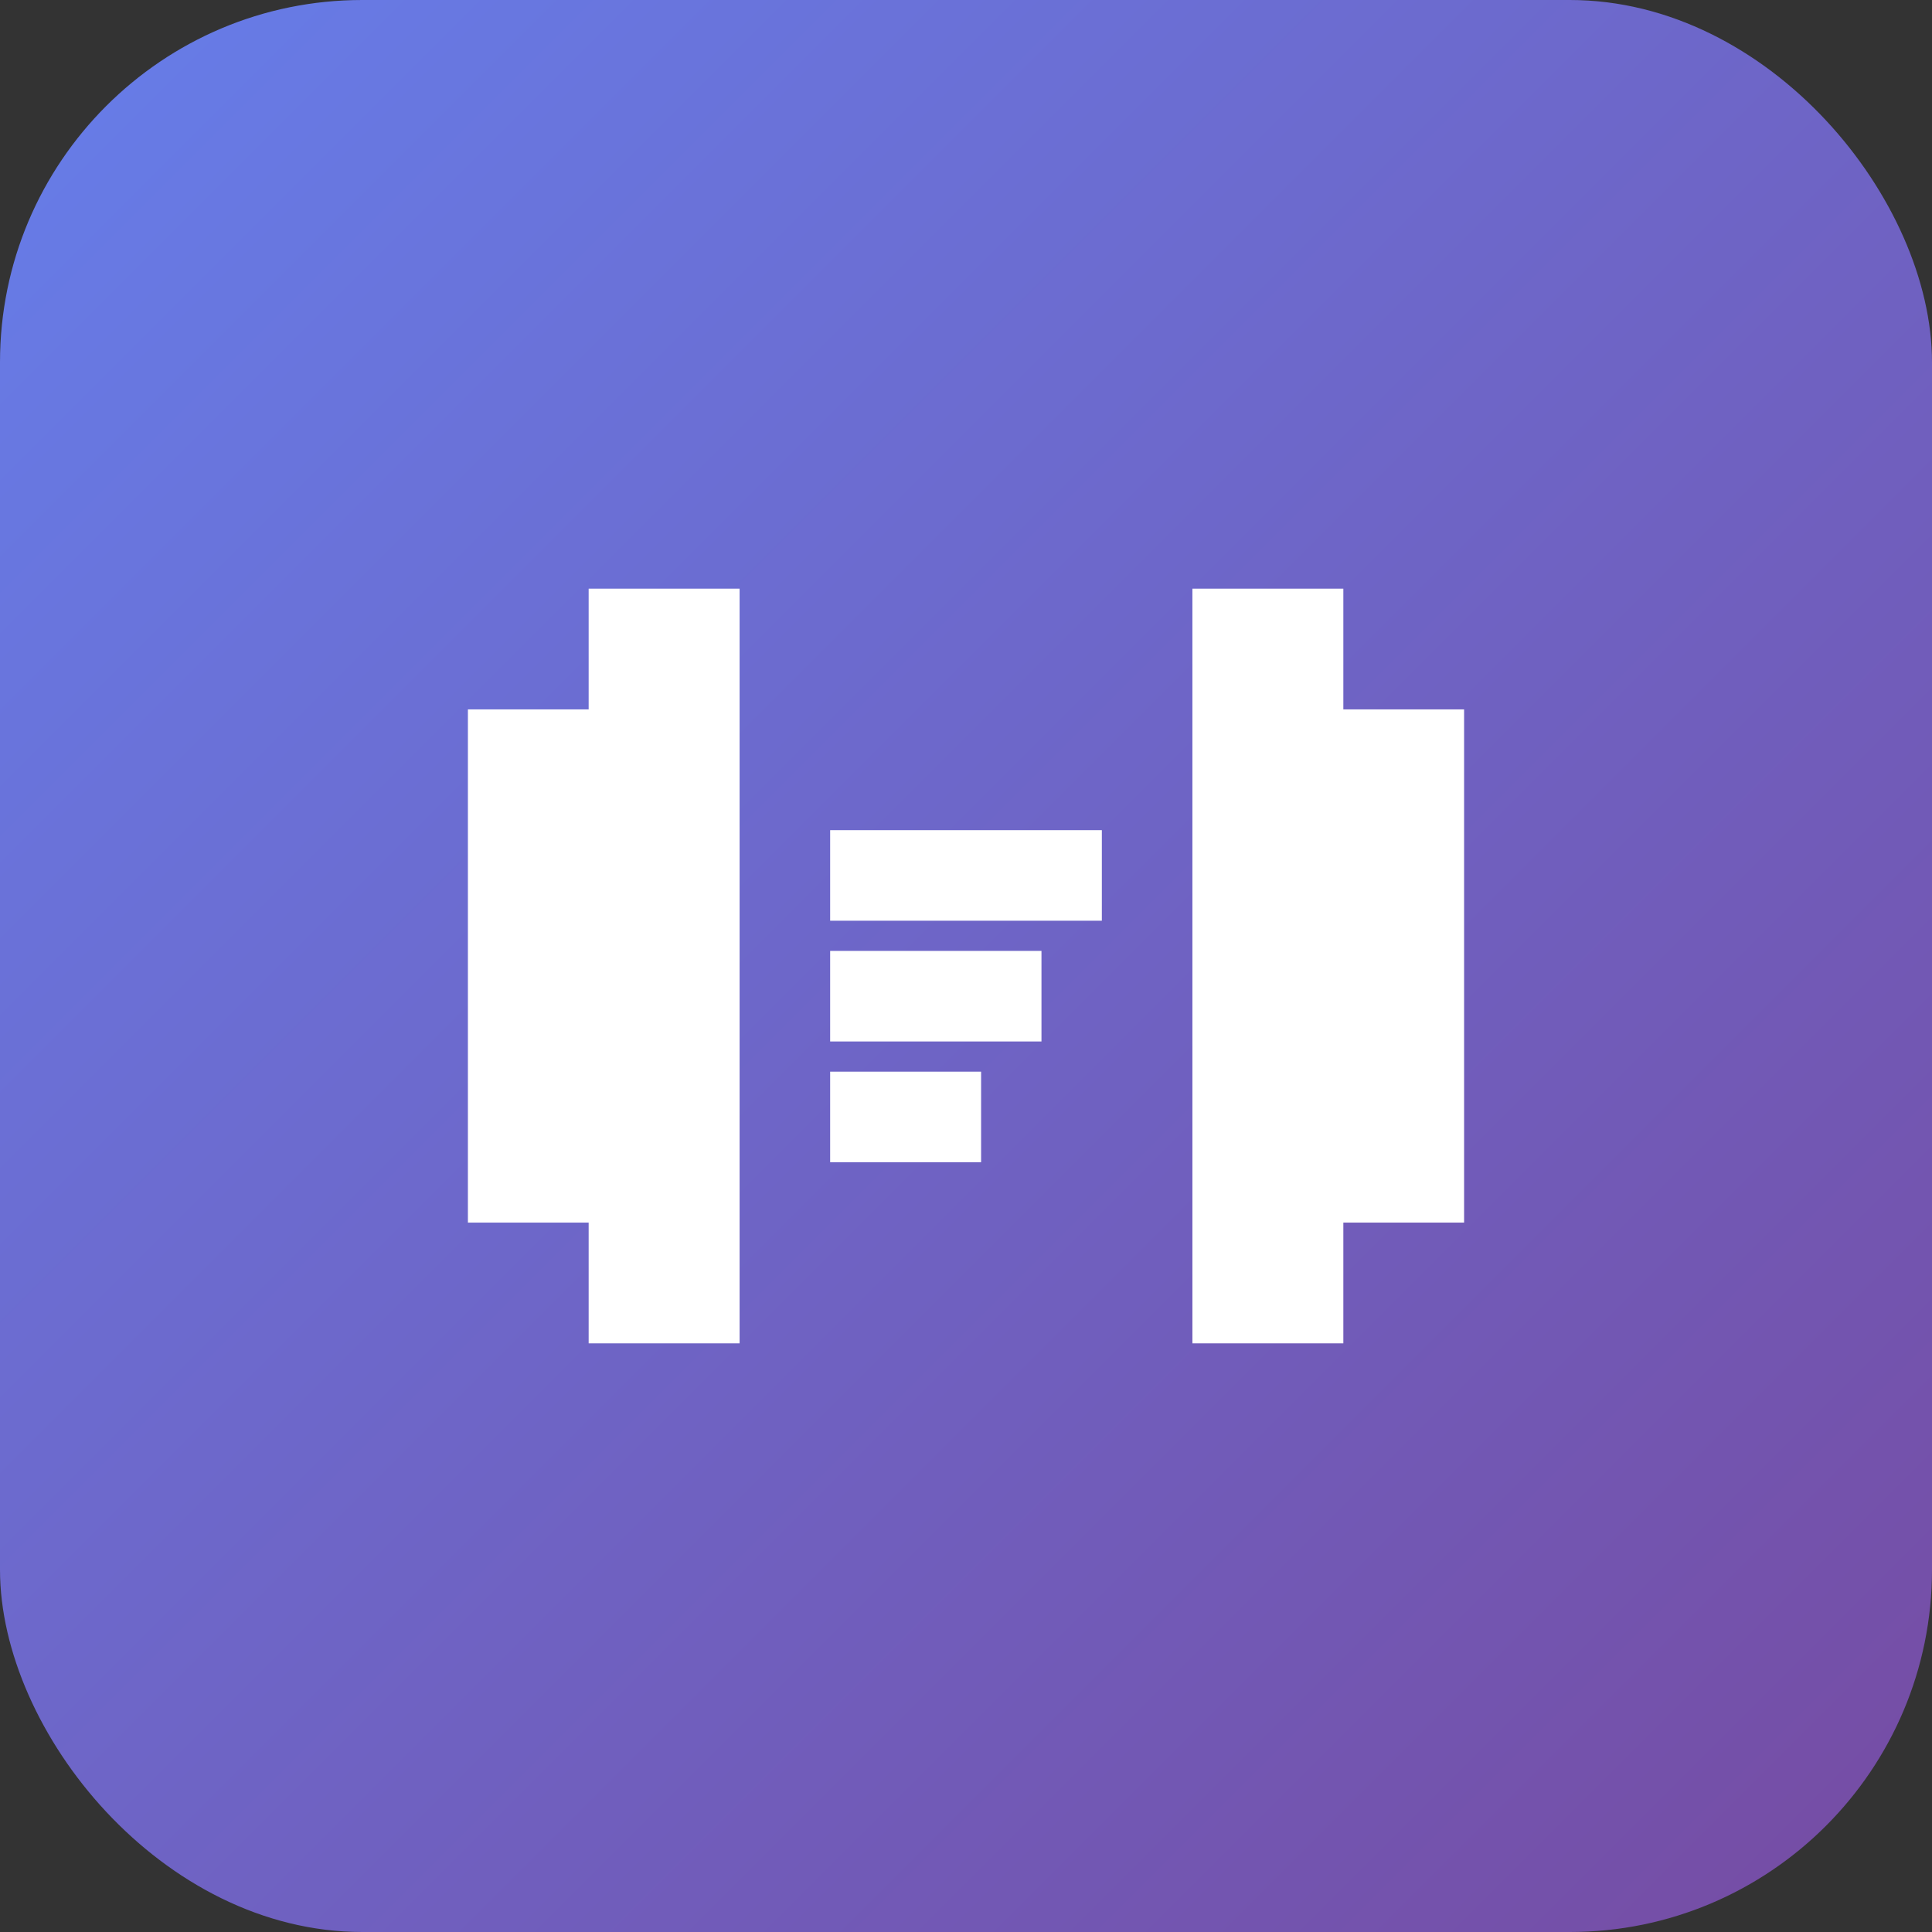
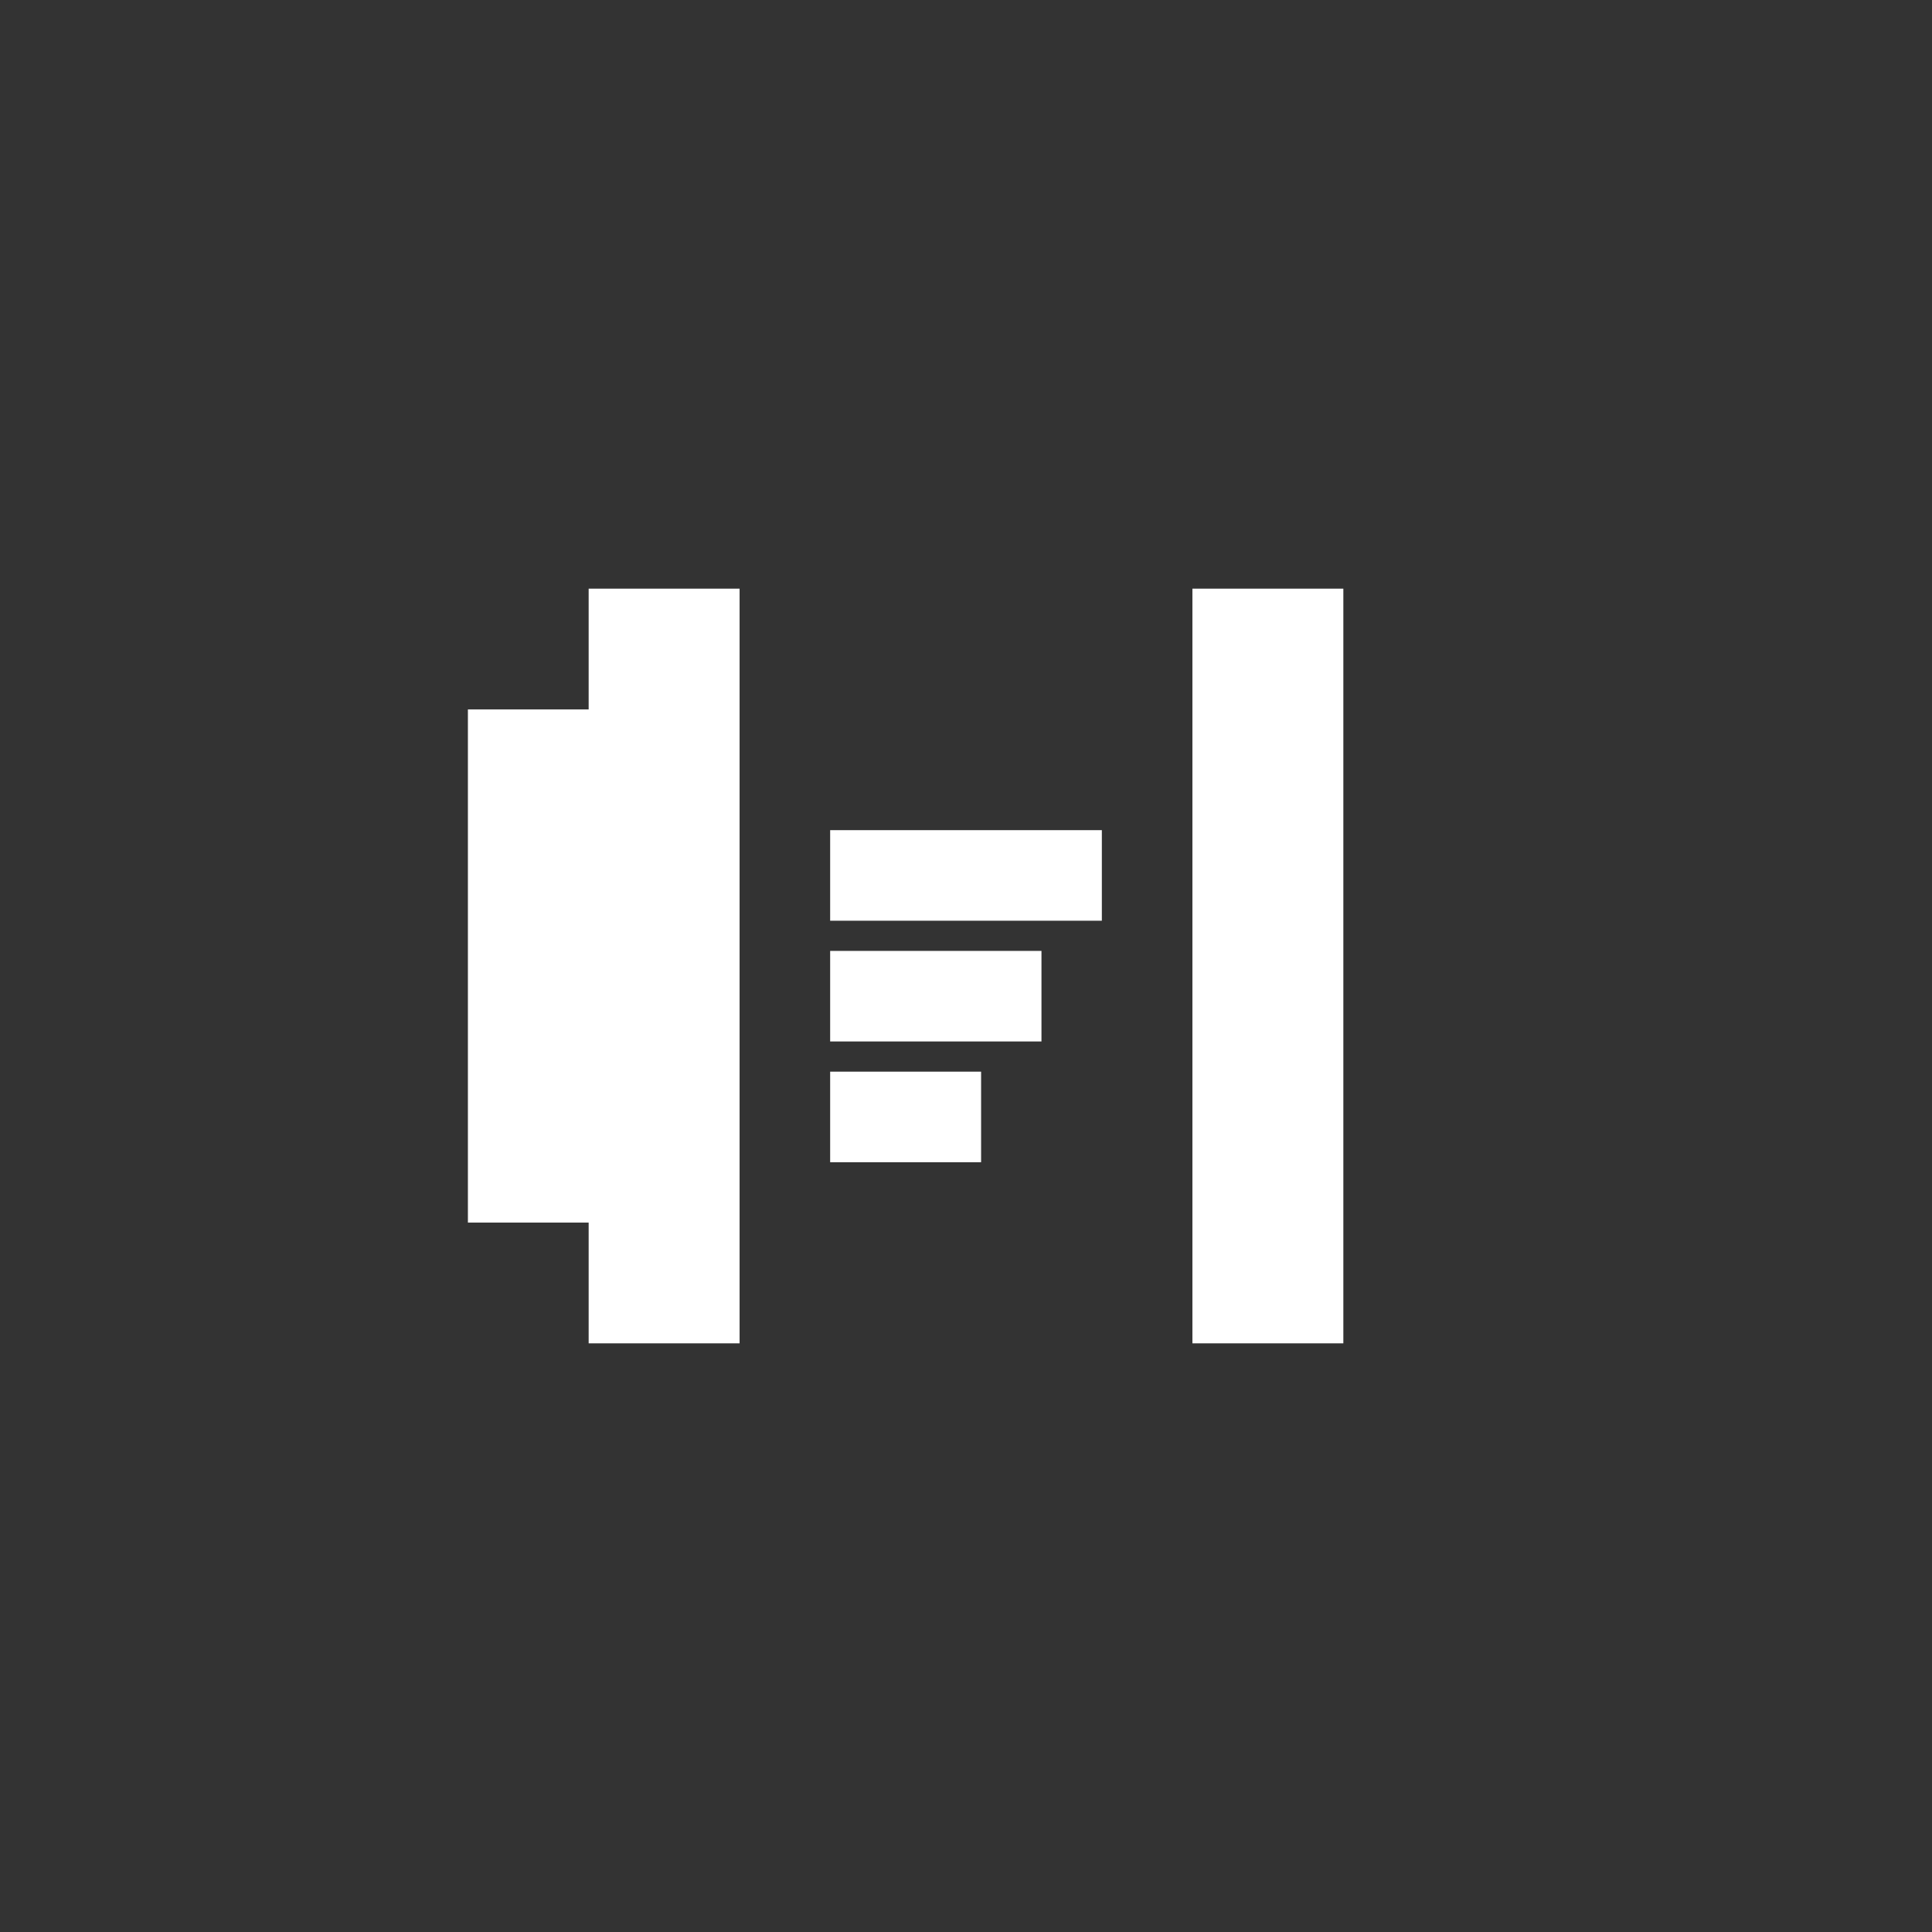
<svg xmlns="http://www.w3.org/2000/svg" width="32" height="32" viewBox="0 0 32 32">
  <rect x="0" y="0" width="32" height="32" fill="#333333" stroke="none" />
  <defs>
    <linearGradient id="gradient" x1="0%" y1="0%" x2="100%" y2="100%">
      <stop offset="0%" stop-color="#667eea" />
      <stop offset="100%" stop-color="#764ba2" />
    </linearGradient>
  </defs>
-   <rect width="32" height="32" rx="6" fill="url(#gradient)" />
  <g fill="white" stroke="white" stroke-width="0.5">
    <path d="M10,12 L10,20 L8,20 L8,12 L10,12 Z" />
    <path d="M12,10 L12,22 L10,22 L10,10 L12,10 Z" />
-     <path d="M22,12 L22,20 L24,20 L24,12 L22,12 Z" />
-     <path d="M20,10 L20,22 L22,22 L22,10 L20,10 Z" />
+     <path d="M20,10 L20,22 L22,22 L22,10 Z" />
    <rect x="14" y="14" width="4" height="1" />
    <rect x="14" y="16" width="3" height="1" />
    <rect x="14" y="18" width="2" height="1" />
  </g>
</svg>